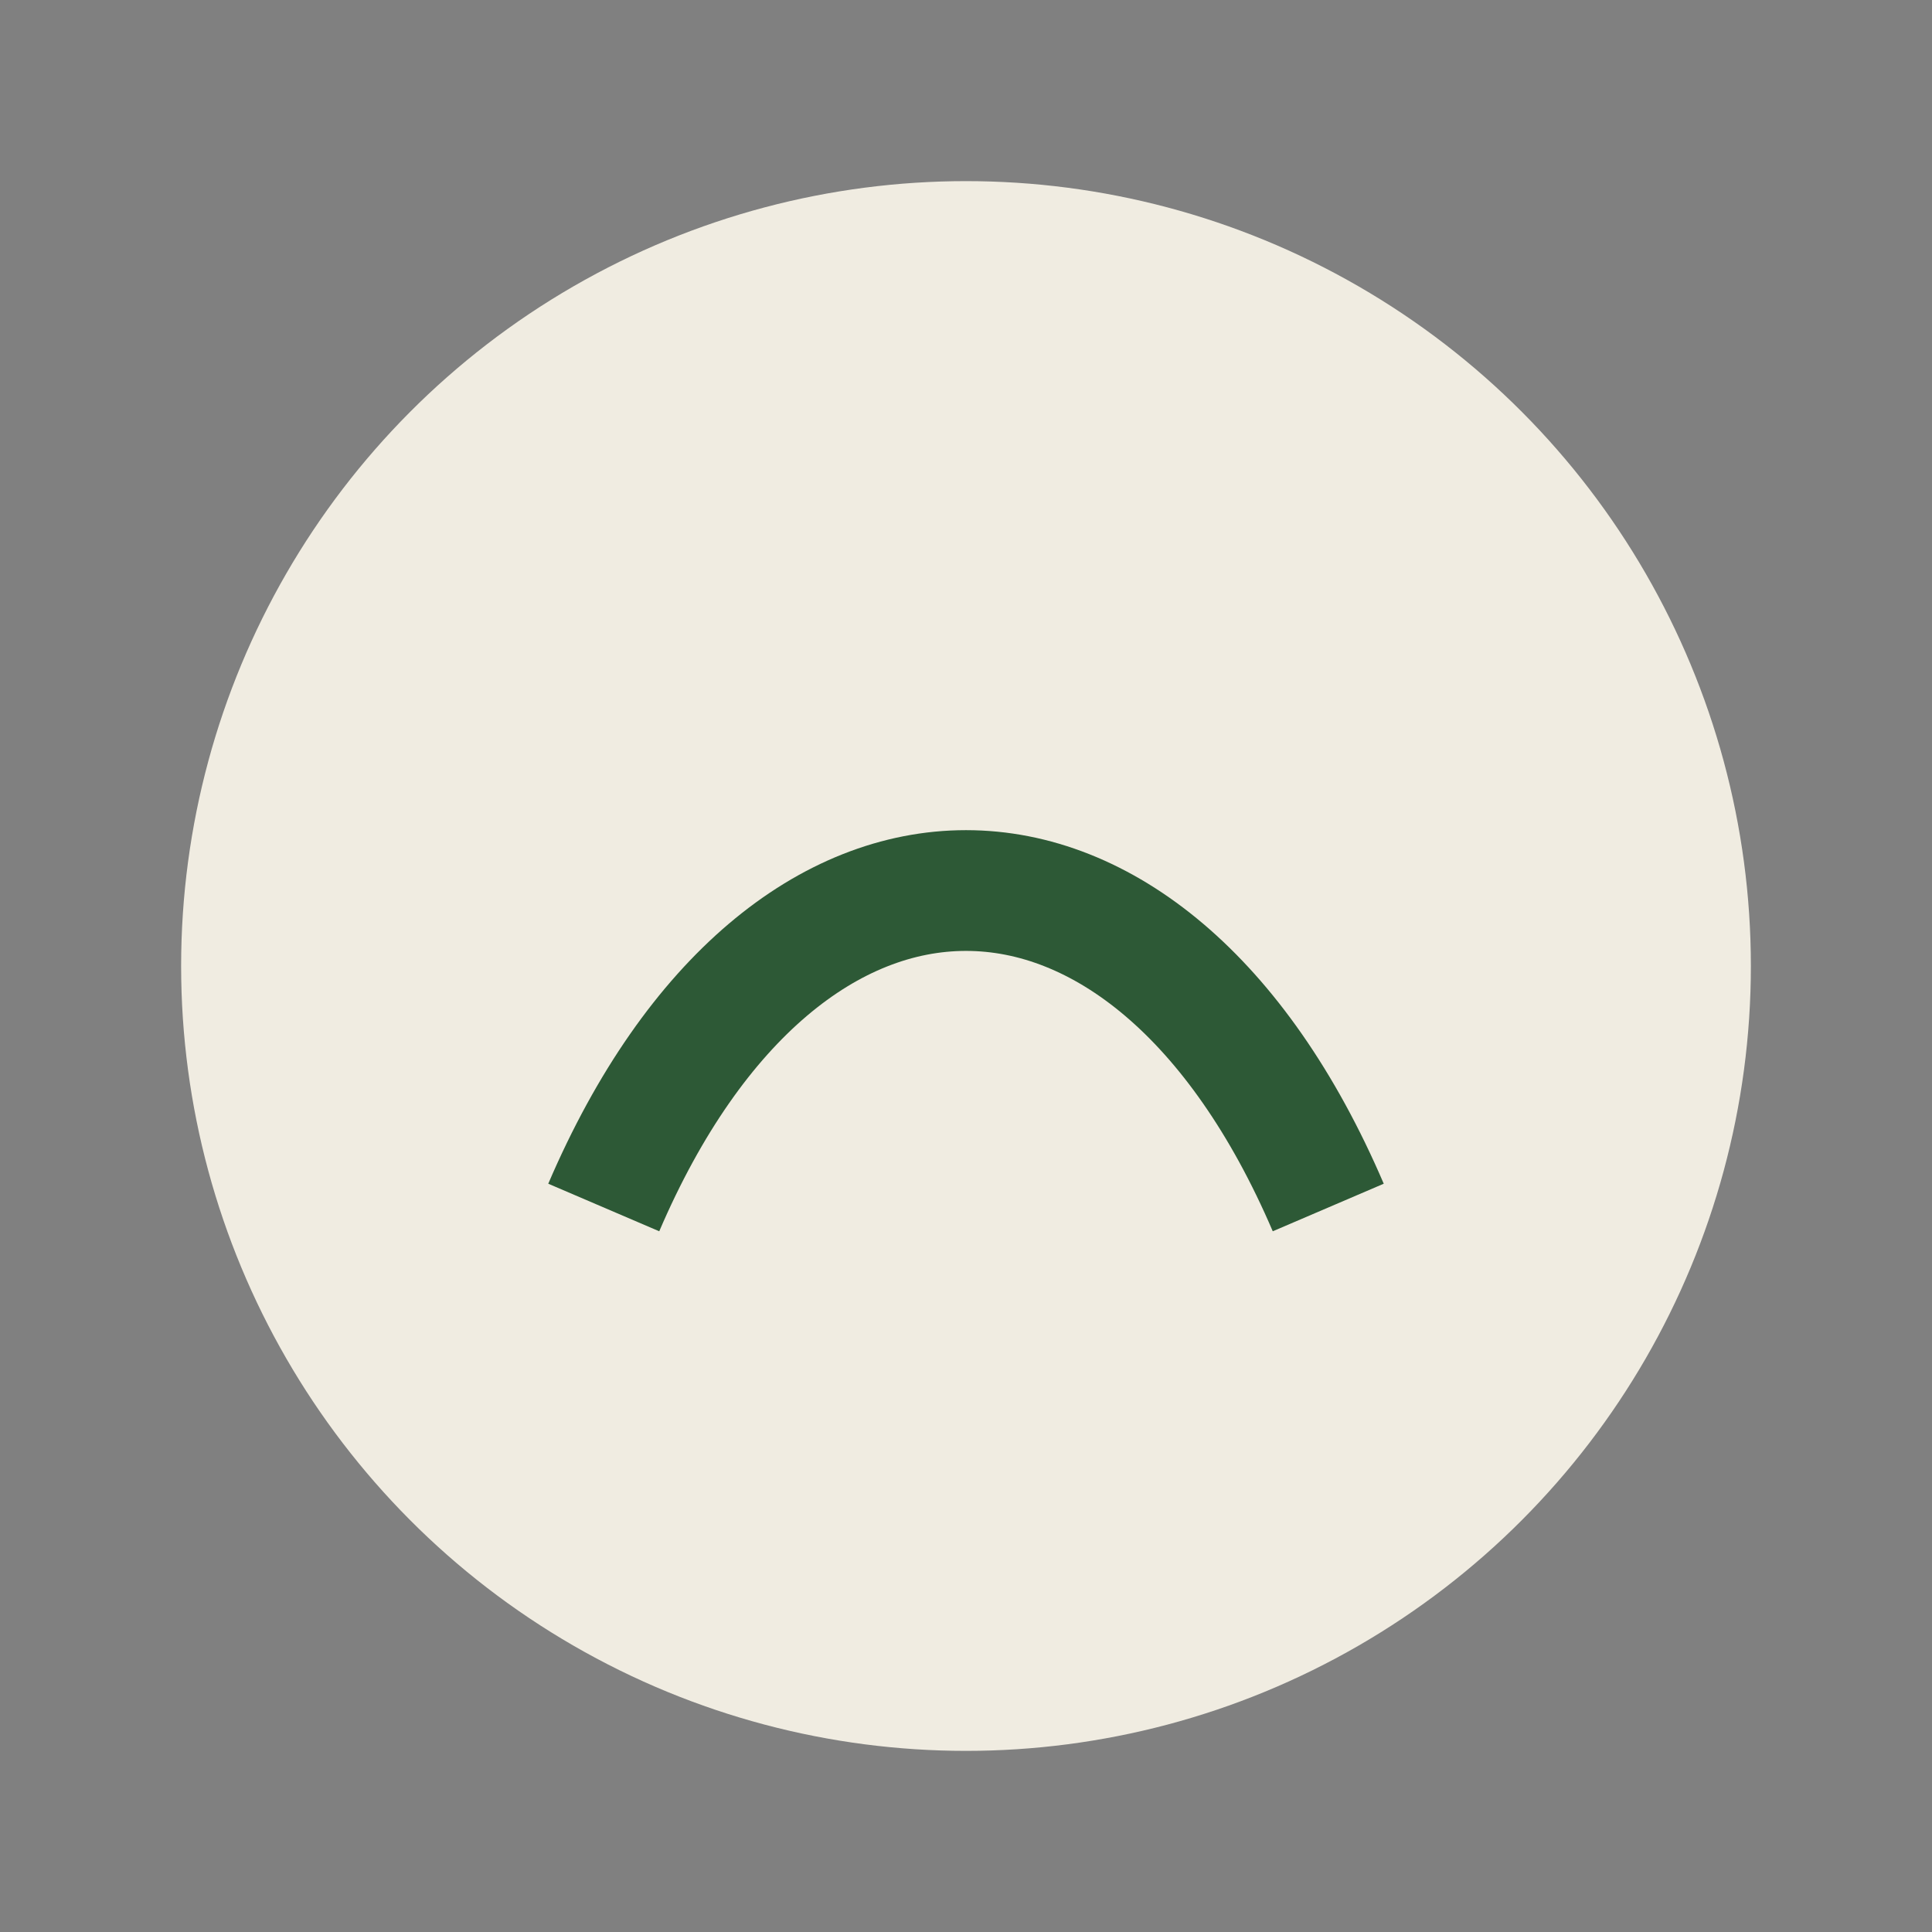
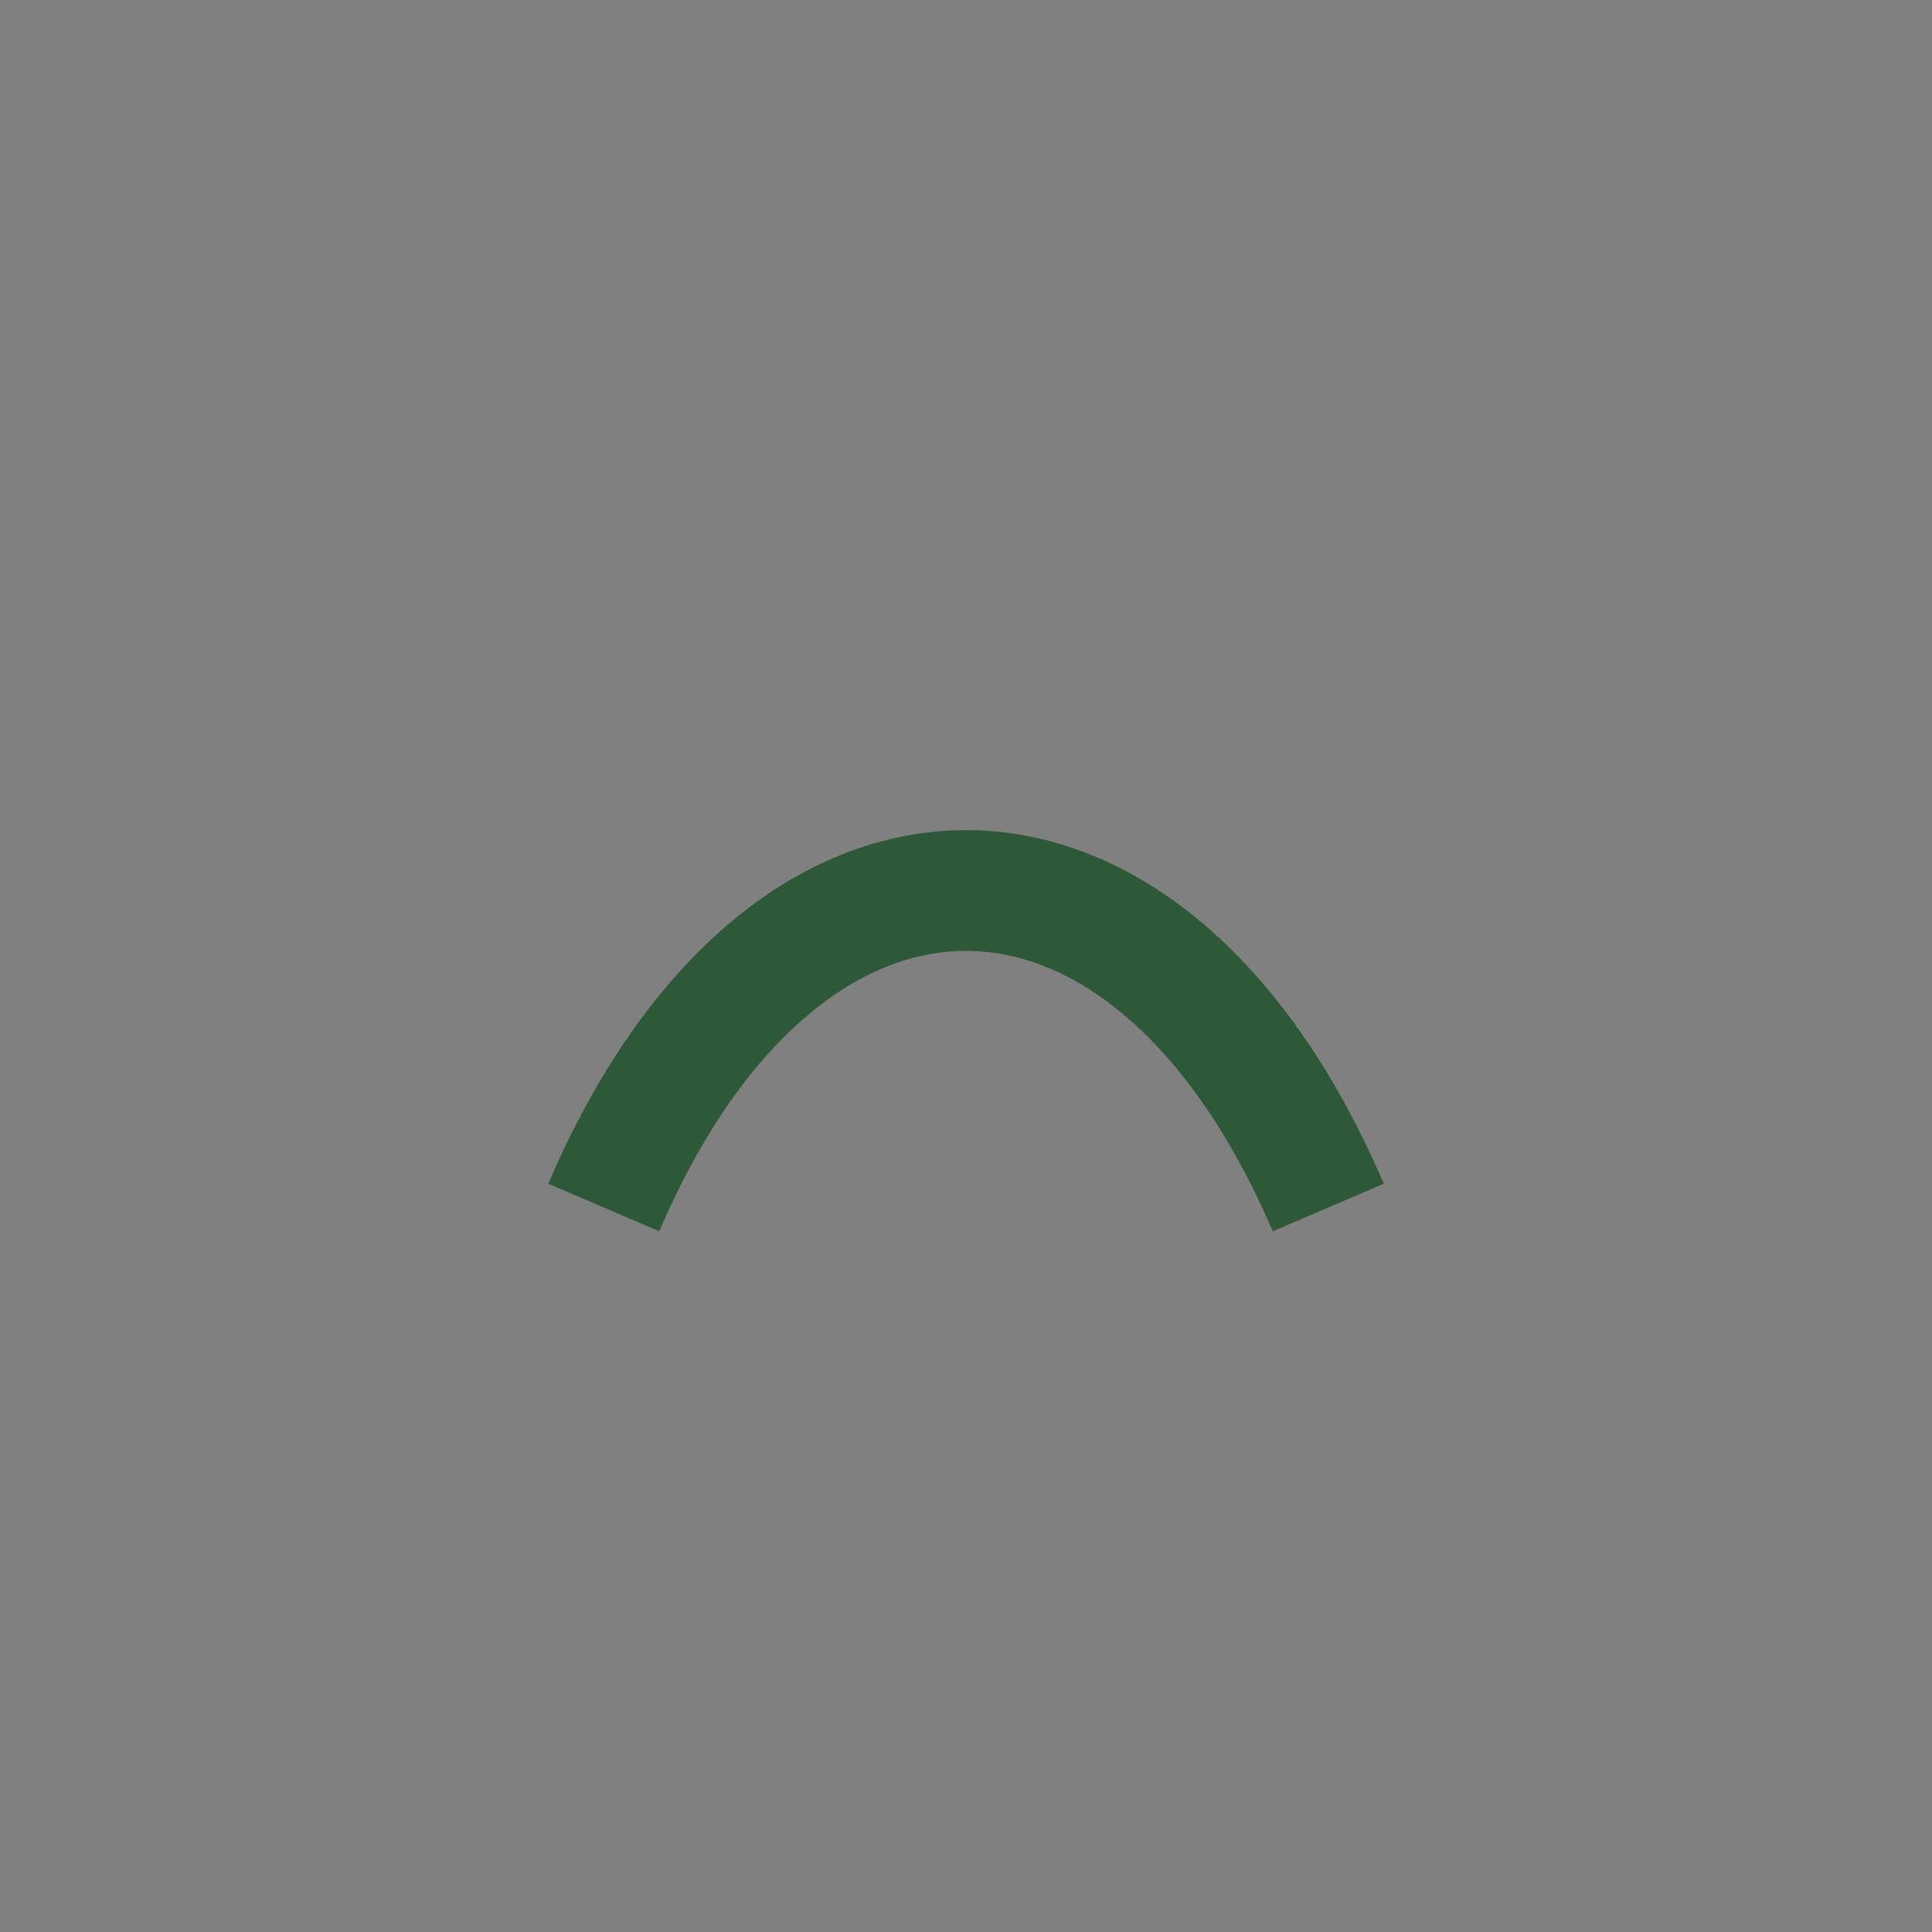
<svg xmlns="http://www.w3.org/2000/svg" width="32" height="32" viewBox="0 0 32 32">
  <rect x="0" y="0" width="32" height="32" fill="#808080" stroke="none" />
-   <circle cx="16" cy="16" r="13" fill="#F0ECE1" />
  <path d="M10 20c3-7 9-7 12 0" stroke="#2D5936" stroke-width="2" fill="none" />
</svg>